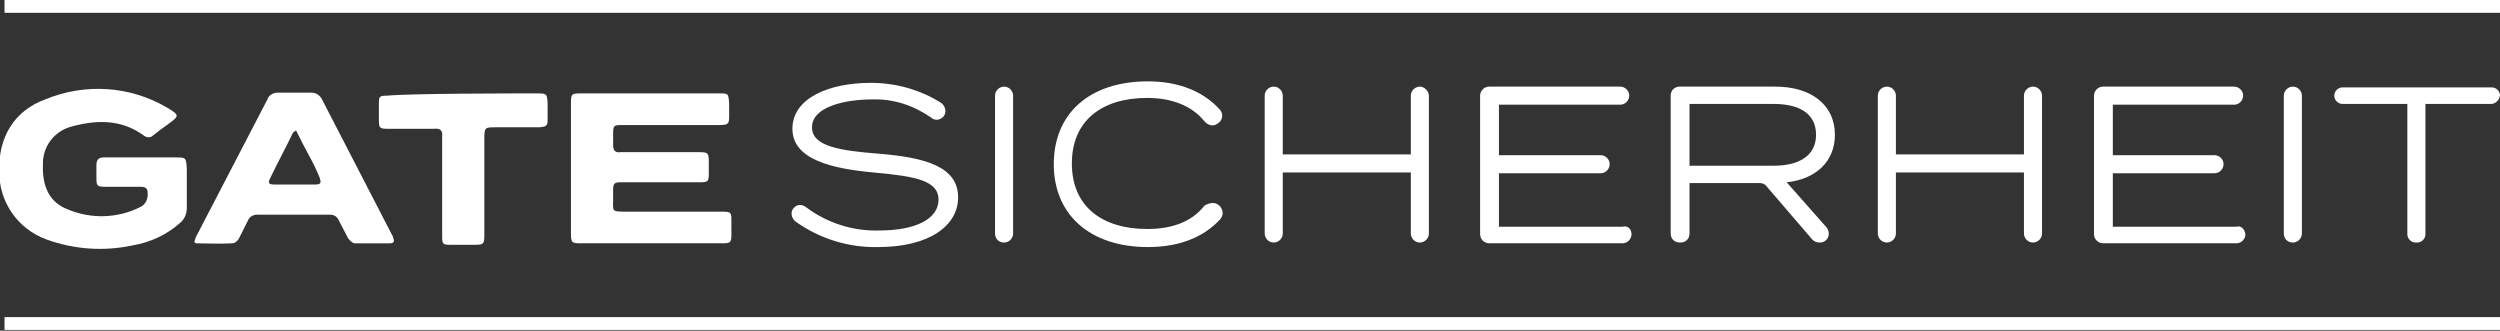
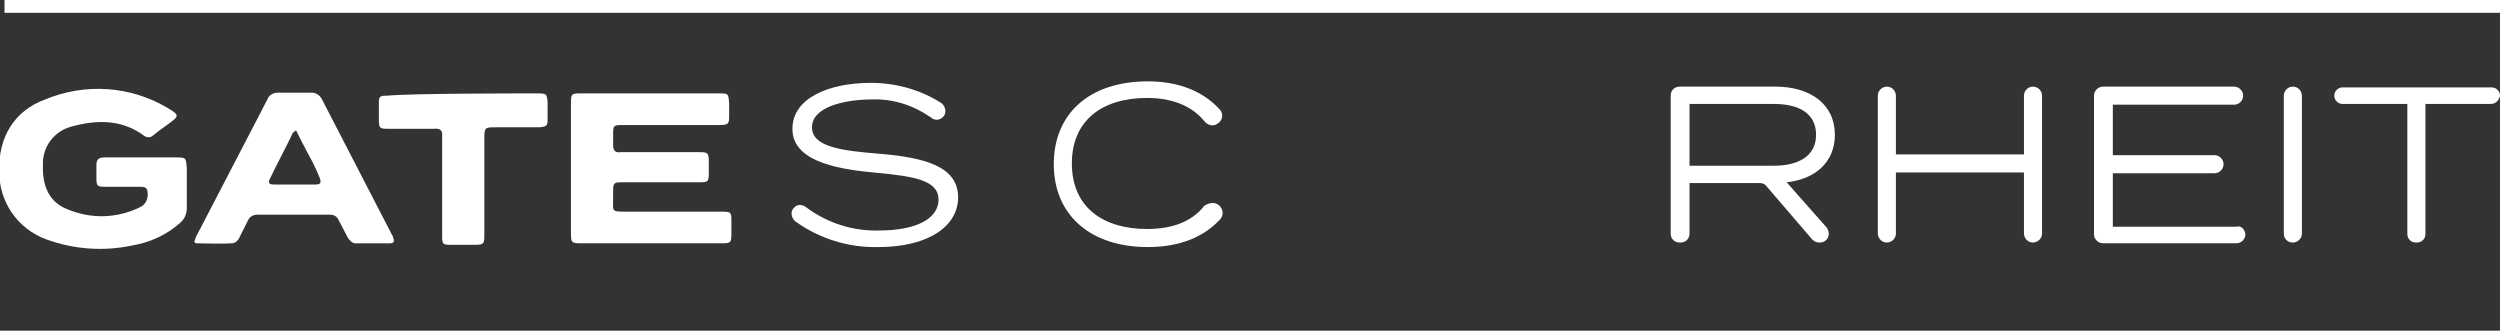
<svg xmlns="http://www.w3.org/2000/svg" version="1.1" id="uuid-a7a16fb8-5b0e-4510-bb24-bd3fb71e7596" x="0px" y="0px" viewBox="0 0 331.9 43.9" style="enable-background:new 0 0 331.9 43.9;" xml:space="preserve">
  <rect x="0" y="0" width="331.9" height="43.9" fill="#333333" stroke="none" />
  <style type="text/css">
	.st0{fill:#FFFFFF;}
</style>
  <g id="uuid-c9bbf51d-09e4-4073-95a7-e8edebc85f06">
    <g id="uuid-7e74c00f-9893-4f08-97db-532737eefada">
      <g id="uuid-cd51ac5b-8db6-4bdd-83f5-e4c846015aae">
-         <rect id="uuid-52ef34a5-7307-4bab-847b-3cbff321510a" x="0.6" y="42.1" class="st0" width="331.3" height="1.7" />
        <rect id="uuid-9203f4d0-5166-4a02-b836-54d12e84c6a3" x="0.6" class="st0" width="331.3" height="1.7" />
        <g id="uuid-d6937528-a681-4059-bb33-fb6b6bd6444e">
          <path id="uuid-2cb630fb-4cc7-410d-a143-de2f0c43956f" class="st0" d="M127.2,26.2c0,3.8-3.9,6.6-10.6,6.6      c-3.9,0.1-7.8-1.1-11-3.4c-0.5-0.4-0.7-1.2-0.3-1.7c0,0,0.1-0.1,0.1-0.1l0,0c0.4-0.5,1.1-0.5,1.6-0.1c2.8,2.1,6.2,3.2,9.7,3.1      c5,0,7.9-1.6,7.9-4.1s-3-3.1-8.6-3.6c-5.5-0.5-10.8-1.7-10.8-5.8s4.9-6.1,10.4-6.1c3.3,0,6.6,0.9,9.4,2.7      c0.5,0.4,0.7,1.2,0.3,1.7c-0.1,0.1-0.1,0.2-0.2,0.2l0,0c-0.4,0.4-1.1,0.4-1.5,0c-2.3-1.6-5-2.5-7.8-2.4c-3.7,0-8,1-8,3.7      c0,2.6,3.9,3.1,8.8,3.5C122.8,20.9,127.2,22.1,127.2,26.2L127.2,26.2z" />
-           <path id="uuid-a1469e3f-2b95-4cc2-908b-d874ccab24ee" class="st0" d="M132.1,31V12.7c0-0.7,0.6-1.2,1.2-1.2l0,0      c0.7,0,1.2,0.6,1.2,1.2V31c0,0.7-0.6,1.2-1.2,1.2l0,0C132.6,32.2,132.1,31.7,132.1,31L132.1,31z" />
          <path id="uuid-abfaaddf-039e-431b-8eb3-af916260f5f9" class="st0" d="M161.6,27.1L161.6,27.1c0.6,0.3,0.9,1.1,0.6,1.7      c-0.1,0.1-0.1,0.2-0.2,0.3c-2.1,2.3-5.3,3.7-9.6,3.7c-7.7,0-12.5-4.3-12.5-11s4.7-11,12.5-11c4.2,0,7.4,1.4,9.5,3.7      c0.5,0.5,0.5,1.3-0.1,1.8c-0.1,0.1-0.2,0.1-0.3,0.2l0,0c-0.5,0.3-1.2,0.1-1.6-0.4c-1.7-2.1-4.4-3.1-7.6-3.1c-6,0-10,3-10,8.7      s4,8.7,10,8.7c3.2,0,5.9-0.9,7.6-3.1C160.4,27,161.1,26.8,161.6,27.1L161.6,27.1z" />
-           <path id="uuid-fe431f7f-bf21-4796-b160-3611f0c04419" class="st0" d="M189.7,12.7V31c0,0.7-0.6,1.2-1.2,1.2l0,0      c-0.7,0-1.2-0.6-1.2-1.2v-8.1h-17V31c0,0.7-0.6,1.2-1.2,1.2l0,0c-0.7,0-1.2-0.6-1.2-1.2V12.7c0-0.7,0.6-1.2,1.2-1.2l0,0      c0.7,0,1.2,0.6,1.2,1.2v7.8h17v-7.8c0-0.7,0.6-1.2,1.2-1.2l0,0C189.1,11.5,189.7,12.1,189.7,12.7z" />
-           <path id="uuid-52c1ce17-6bc1-47ab-91db-8d786daf1cc7" class="st0" d="M216.6,31.1L216.6,31.1c0,0.6-0.5,1.2-1.2,1.2h-17.7      c-0.6,0-1.2-0.5-1.2-1.2l0,0V12.7c0-0.6,0.5-1.2,1.2-1.2h17.4c0.6,0,1.2,0.5,1.2,1.2l0,0c0,0.6-0.5,1.2-1.2,1.2H199v6.7h13.5      c0.6,0,1.2,0.5,1.2,1.2l0,0c0,0.6-0.5,1.2-1.2,1.2H199v7.1h16.4C216.1,29.9,216.6,30.4,216.6,31.1      C216.6,31.1,216.6,31.1,216.6,31.1L216.6,31.1z" />
          <path id="uuid-f288650f-d7bc-46fe-8aeb-73ff516601c0" class="st0" d="M240.6,31.8l-6.1-7.1c-0.2-0.3-0.6-0.4-0.9-0.4h-9.3V31      c0,0.7-0.5,1.2-1.2,1.2H223c-0.7,0-1.2-0.5-1.2-1.2V12.7c0-0.7,0.5-1.2,1.2-1.2h12.7c4.6,0,7.9,2.3,7.9,6.4      c0,3.6-2.6,5.9-6.4,6.3l5.3,6c0.4,0.5,0.4,1.3-0.1,1.7c-0.2,0.2-0.5,0.3-0.8,0.3l0,0C241.2,32.2,240.9,32.1,240.6,31.8      L240.6,31.8z M235.5,22c3.3,0,5.6-1.3,5.6-4.1s-2.2-4.1-5.6-4.1h-11.2V22L235.5,22L235.5,22z" />
          <path id="uuid-25f8bf75-f0e2-4c68-8d5e-153ac7ee1277" class="st0" d="M271.1,12.7V31c0,0.7-0.6,1.2-1.2,1.2l0,0      c-0.7,0-1.2-0.6-1.2-1.2v-8.1h-17V31c0,0.7-0.6,1.2-1.2,1.2l0,0c-0.7,0-1.2-0.6-1.2-1.2V12.7c0-0.7,0.6-1.2,1.2-1.2l0,0      c0.7,0,1.2,0.6,1.2,1.2v7.8h17v-7.8c0-0.7,0.6-1.2,1.2-1.2l0,0C270.6,11.5,271.1,12.1,271.1,12.7z" />
          <path id="uuid-4eb10ed3-b88d-423a-9dea-49b489d6c4e1" class="st0" d="M298.1,31.1L298.1,31.1c0,0.6-0.5,1.2-1.2,1.2h-17.7      c-0.6,0-1.2-0.5-1.2-1.2l0,0V12.7c0-0.6,0.5-1.2,1.2-1.2h17.4c0.6,0,1.2,0.5,1.2,1.2l0,0c0,0.6-0.5,1.2-1.2,1.2h-16.1v6.7H294      c0.6,0,1.2,0.5,1.2,1.2l0,0c0,0.6-0.5,1.2-1.2,1.2h-13.5v7.1h16.4C297.5,29.9,298,30.4,298.1,31.1C298,31.1,298,31.1,298.1,31.1      L298.1,31.1z" />
-           <path id="uuid-50a7c5d2-41e9-4437-bcc3-d0a9cbd178d8" class="st0" d="M303.2,31V12.7c0-0.7,0.6-1.2,1.2-1.2l0,0      c0.7,0,1.2,0.6,1.2,1.2V31c0,0.7-0.6,1.2-1.2,1.2l0,0C303.7,32.2,303.2,31.7,303.2,31L303.2,31z" />
+           <path id="uuid-50a7c5d2-41e9-4437-bcc3-d0a9cbd178d8" class="st0" d="M303.2,31V12.7c0-0.7,0.6-1.2,1.2-1.2l0,0      c0.7,0,1.2,0.6,1.2,1.2V31c0,0.7-0.6,1.2-1.2,1.2l0,0C303.7,32.2,303.2,31.7,303.2,31L303.2,31" />
          <path id="uuid-97ffa70f-420a-475a-98f0-dd05b5b821a4" class="st0" d="M330.7,13.8H322v17.3c0,0.6-0.5,1.1-1.1,1.1h-0.2      c-0.6,0-1.1-0.5-1.1-1.1l0,0V13.8h-8.6c-0.6,0-1.1-0.5-1.1-1.1l0,0c0-0.6,0.5-1.1,1.1-1.1h19.8c0.6,0,1.1,0.5,1.1,1.1l0,0      C331.8,13.3,331.3,13.8,330.7,13.8C330.7,13.8,330.7,13.8,330.7,13.8L330.7,13.8z" />
        </g>
        <g id="uuid-402c5018-31c4-4f91-a5e2-1fb7f330cce5">
          <path id="uuid-4eb04de5-2915-4807-8bda-4bb850aaa090" class="st0" d="M18.8,20.9h4.5c1.4,0,1.4,0,1.5,1.5c0,1.7,0,3.4,0,5.2      c0,0.8-0.3,1.5-0.9,2c-1.8,1.6-4,2.6-6.4,3c-3.8,0.8-7.7,0.5-11.3-0.8c-3.9-1.4-6.4-5.1-6.3-9.2c-0.1-4.4,2-7.9,6.1-9.4      c5.3-2.2,11.3-1.8,16.2,1.1c1.7,1,1.6,1.1,0.1,2.2c-0.7,0.5-1.4,1-2,1.5c-0.3,0.3-0.8,0.3-1.2,0c-3-2.2-6.3-2.1-9.6-1.2      c-2.3,0.6-3.9,2.7-3.8,5.1c-0.1,2.9,0.9,5,3.3,5.9c3.1,1.3,6.6,1.2,9.6-0.3c0.7-0.3,1.1-1.1,1-1.9c0-0.6-0.3-0.8-0.9-0.8      c-1.6,0-3.1,0-4.7,0c-1.1,0-1.2-0.1-1.2-1.2c0-0.6,0-1.1,0-1.7c0-0.7,0.3-1,1-1C15.5,20.9,17.2,20.9,18.8,20.9L18.8,20.9      L18.8,20.9z" />
          <path id="uuid-448f5c67-93dc-41a9-9105-66992161eb46" class="st0" d="M86.5,32.3h-9.4c-1.2,0-1.3-0.1-1.3-1.3      c0-5.8,0-11.6,0-17.4c0-1.1,0.1-1.2,1.2-1.2c6.2,0,12.4,0,18.5,0c1.2,0,1.2,0,1.3,1.3v0.8c0,2.2,0.2,2.1-2.1,2.1H82.5      c-1,0-1.1,0.1-1.1,1.1c0,0.5,0,1.1,0,1.6c0,0.7,0.3,1,1,0.9c0.3,0,0.6,0,0.9,0h9.5c1.2,0,1.3,0.1,1.3,1.3c0,0.5,0,1,0,1.5      c0,1.1-0.1,1.2-1.2,1.2h-9.4c-2.3,0-2.1-0.2-2.1,2.1c0,1.8-0.3,1.8,1.8,1.8h12.6c1.3,0,1.3,0.1,1.3,1.3v1.7      c0,1.1-0.1,1.2-1.2,1.2C92.8,32.3,89.7,32.3,86.5,32.3L86.5,32.3z" />
          <path id="uuid-3870edf7-1cc4-47d3-98cb-1b5149880a50" class="st0" d="M25.8,32.1c0.1-0.3,0.2-0.7,0.4-1c3.1-6,6.2-11.9,9.3-17.9      c0.2-0.6,0.8-0.9,1.4-0.9c1.5,0,3,0,4.5,0c0.5,0,1,0.3,1.3,0.8c3.1,6,6.2,12,9.3,18c0.1,0.2,0.2,0.3,0.2,0.5      c0.2,0.4,0.1,0.7-0.4,0.7c-1.6,0-3.1,0-4.7,0c-0.3,0-0.7-0.4-0.9-0.7c-0.4-0.8-0.8-1.5-1.2-2.3c-0.2-0.5-0.6-0.8-1.2-0.8      c-3.2,0-6.5,0-9.7,0c-0.5,0-1,0.3-1.2,0.8c-0.4,0.8-0.8,1.6-1.2,2.4c-0.2,0.3-0.5,0.6-0.9,0.6c-1.6,0.1-3.2,0-4.8,0      C26.1,32.3,25.9,32.3,25.8,32.1L25.8,32.1z M39.3,17.3c-0.2,0.2-0.3,0.2-0.4,0.3c-1,2.1-2.1,4.1-3.1,6.2      c-0.3,0.6,0.1,0.7,0.6,0.7c1.8,0,3.6,0,5.4,0c0.8,0,0.9-0.2,0.6-1c-0.4-1-0.9-2-1.4-2.9C40.4,19.5,39.9,18.5,39.3,17.3      C39.3,17.3,39.3,17.3,39.3,17.3z" />
          <path id="uuid-1d895131-a3fa-4c1b-a5ce-e676e74407c6" class="st0" d="M71.4,12.4c1.2,0,1.2,0.1,1.3,1.2c0,0.7,0,1.4,0,2.2      c0,0.9-0.1,1-1.1,1.1c-1.9,0-3.9,0-5.8,0c-1.4,0-1.5,0-1.5,1.5c0,4.2,0,8.5,0,12.8c0,1.2-0.1,1.3-1.3,1.3c-1.1,0-2.1,0-3.2,0      c-1,0-1.1-0.1-1.1-1.1c0-4.1,0-8.2,0-12.4c0-0.3,0-0.6,0-0.9c0.1-0.8-0.3-1.1-1.1-1c-2,0-4.1,0-6.1,0c-1.1,0-1.2-0.1-1.2-1.2      c0-0.7,0-1.4,0-2.2c0-0.9,0.1-1,1.1-1C54.6,12.4,68.1,12.4,71.4,12.4L71.4,12.4z" />
        </g>
      </g>
    </g>
  </g>
</svg>